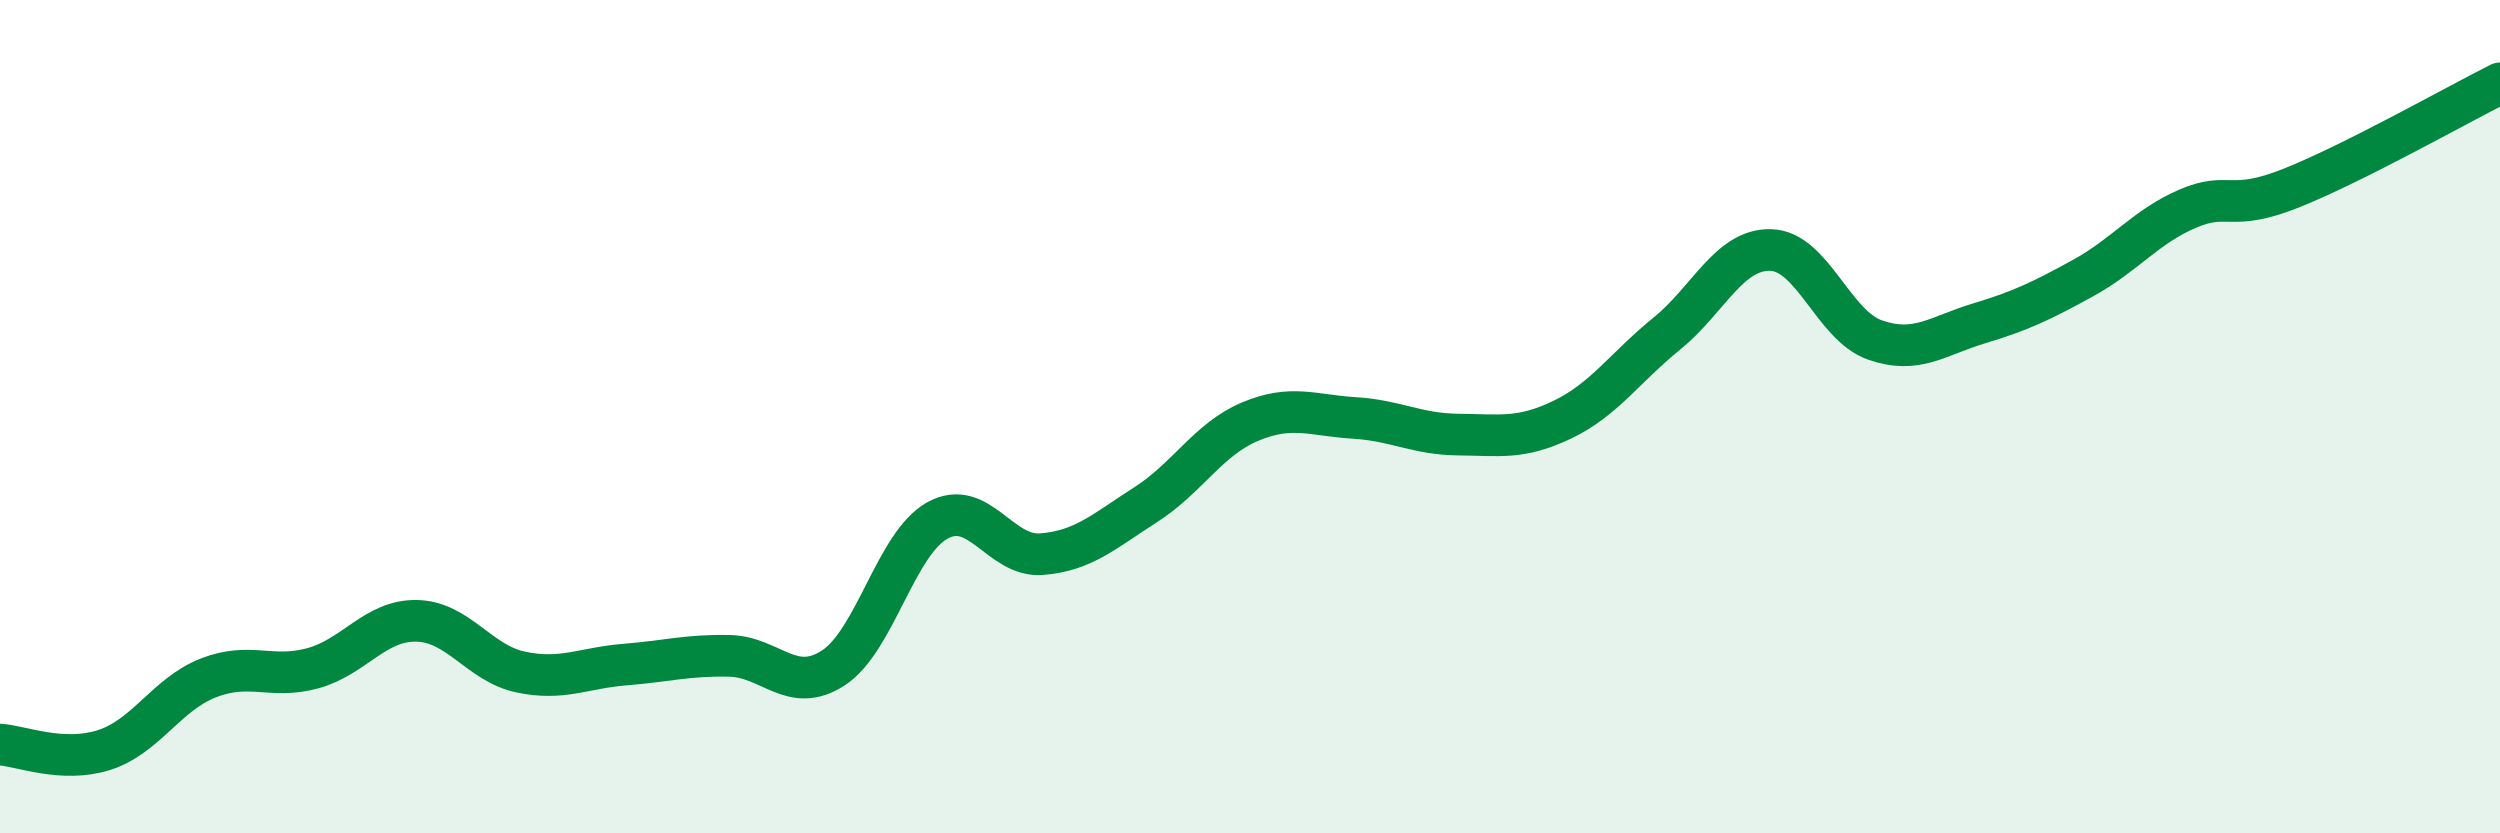
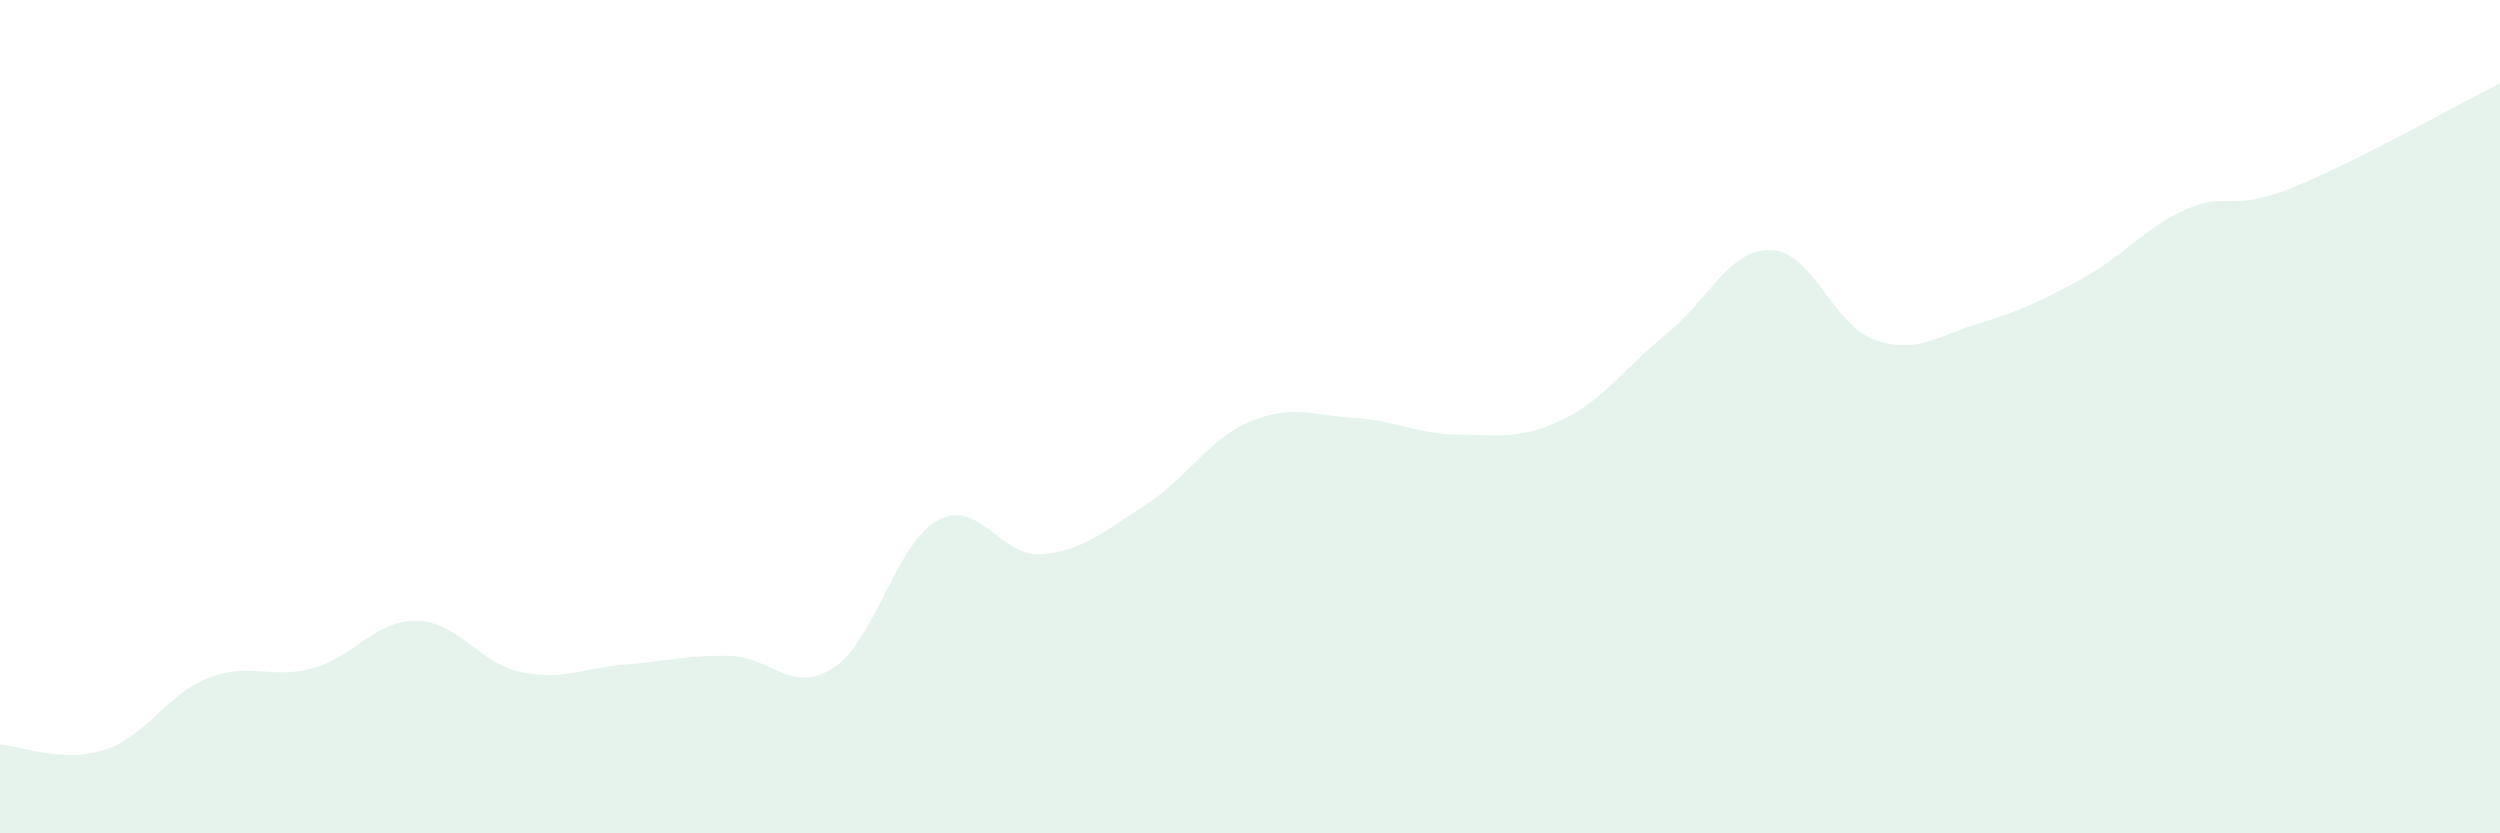
<svg xmlns="http://www.w3.org/2000/svg" width="60" height="20" viewBox="0 0 60 20">
  <path d="M 0,17.87 C 0.5,17.9 1.5,18.32 2.5,18 C 3.5,17.68 4,16.66 5,16.27 C 6,15.88 6.5,16.31 7.5,16.04 C 8.5,15.77 9,14.88 10,14.9 C 11,14.92 11.5,15.92 12.5,16.13 C 13.5,16.34 14,16.03 15,15.95 C 16,15.87 16.5,15.72 17.5,15.74 C 18.5,15.76 19,16.68 20,16.03 C 21,15.38 21.5,13.04 22.5,12.49 C 23.5,11.94 24,13.38 25,13.3 C 26,13.22 26.5,12.75 27.5,12.11 C 28.5,11.47 29,10.54 30,10.12 C 31,9.7 31.5,9.97 32.5,10.03 C 33.5,10.09 34,10.42 35,10.43 C 36,10.44 36.5,10.55 37.5,10.07 C 38.5,9.59 39,8.82 40,8.01 C 41,7.2 41.5,5.97 42.5,6 C 43.5,6.03 44,7.81 45,8.16 C 46,8.51 46.5,8.06 47.5,7.76 C 48.5,7.46 49,7.22 50,6.67 C 51,6.12 51.5,5.44 52.5,5.01 C 53.5,4.58 53.5,5.11 55,4.51 C 56.5,3.91 59,2.5 60,2L60 20L0 20Z" fill="#008740" opacity="0.1" stroke-linecap="round" stroke-linejoin="round" />
-   <path d="M 0,17.87 C 0.5,17.9 1.5,18.32 2.5,18 C 3.5,17.68 4,16.66 5,16.27 C 6,15.88 6.5,16.31 7.5,16.04 C 8.5,15.77 9,14.88 10,14.9 C 11,14.92 11.5,15.92 12.5,16.13 C 13.5,16.34 14,16.03 15,15.95 C 16,15.87 16.5,15.72 17.5,15.74 C 18.5,15.76 19,16.68 20,16.03 C 21,15.38 21.5,13.04 22.5,12.49 C 23.5,11.94 24,13.38 25,13.3 C 26,13.22 26.5,12.75 27.5,12.11 C 28.5,11.47 29,10.54 30,10.12 C 31,9.7 31.5,9.97 32.5,10.03 C 33.5,10.09 34,10.42 35,10.43 C 36,10.44 36.5,10.55 37.5,10.07 C 38.5,9.59 39,8.82 40,8.01 C 41,7.2 41.5,5.97 42.5,6 C 43.5,6.03 44,7.81 45,8.16 C 46,8.51 46.5,8.06 47.5,7.76 C 48.5,7.46 49,7.22 50,6.67 C 51,6.12 51.5,5.44 52.5,5.01 C 53.5,4.58 53.5,5.11 55,4.51 C 56.5,3.91 59,2.5 60,2" stroke="#008740" stroke-width="1" fill="none" stroke-linecap="round" stroke-linejoin="round" />
</svg>